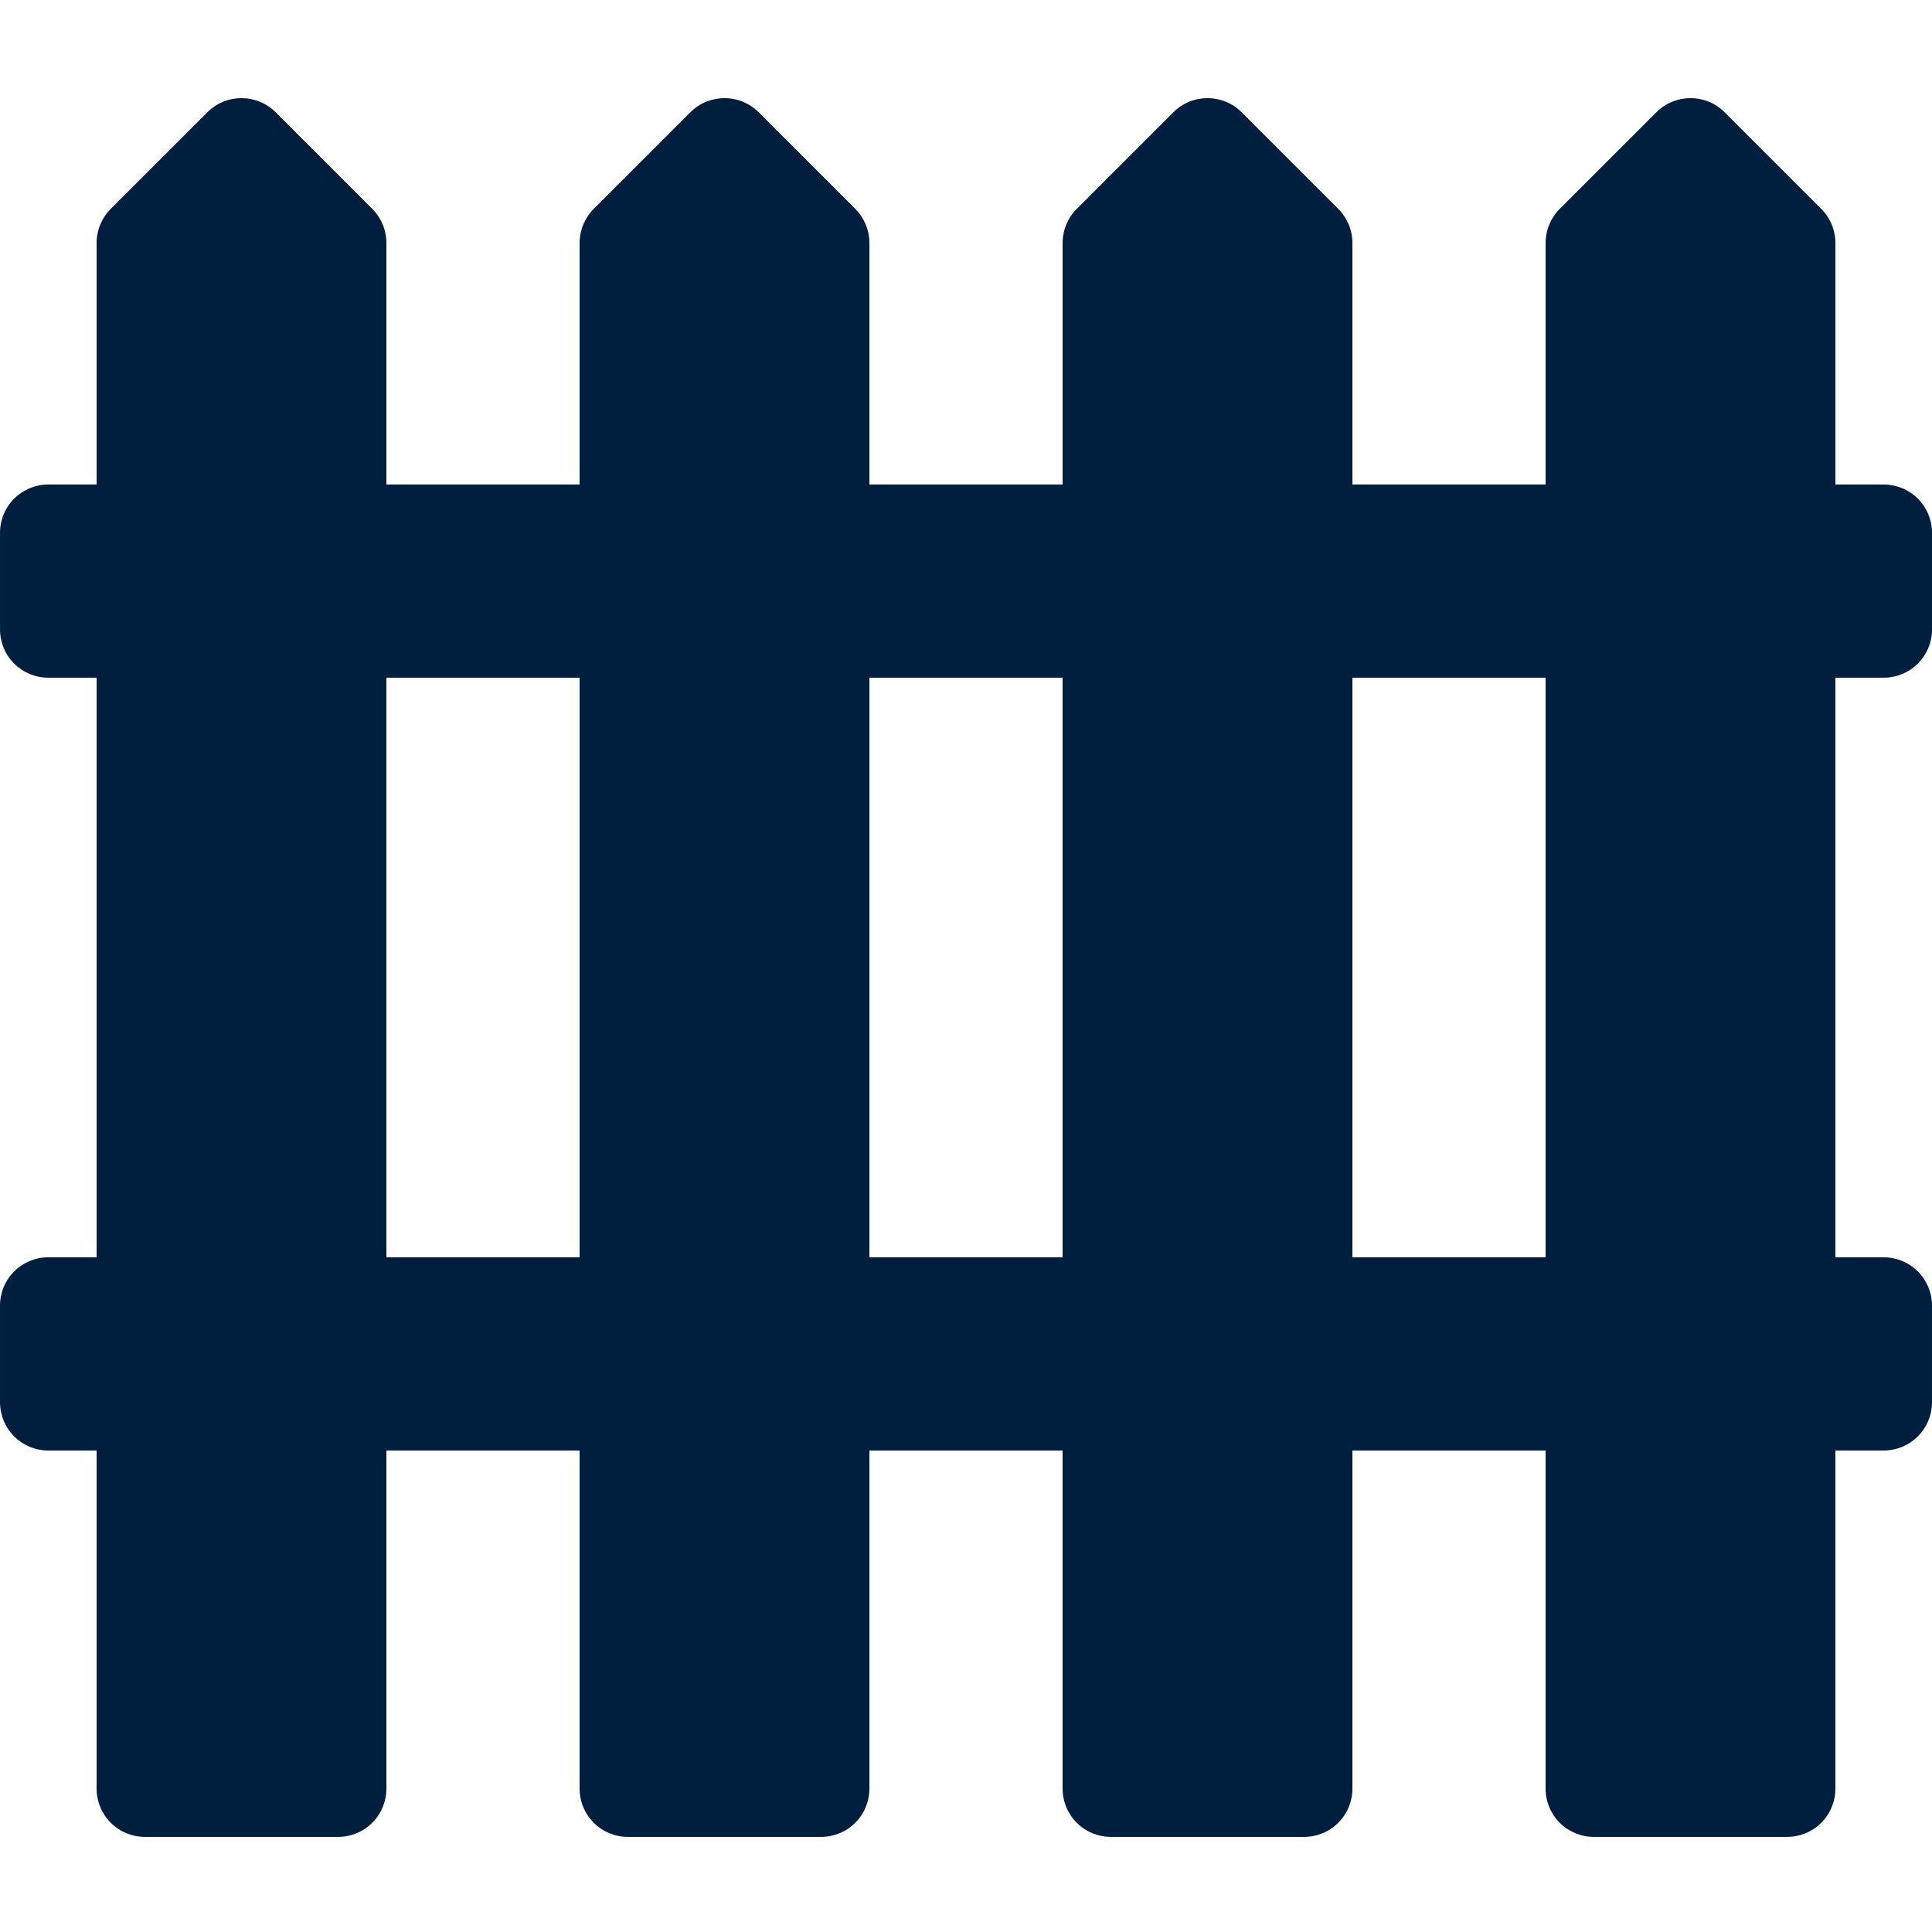
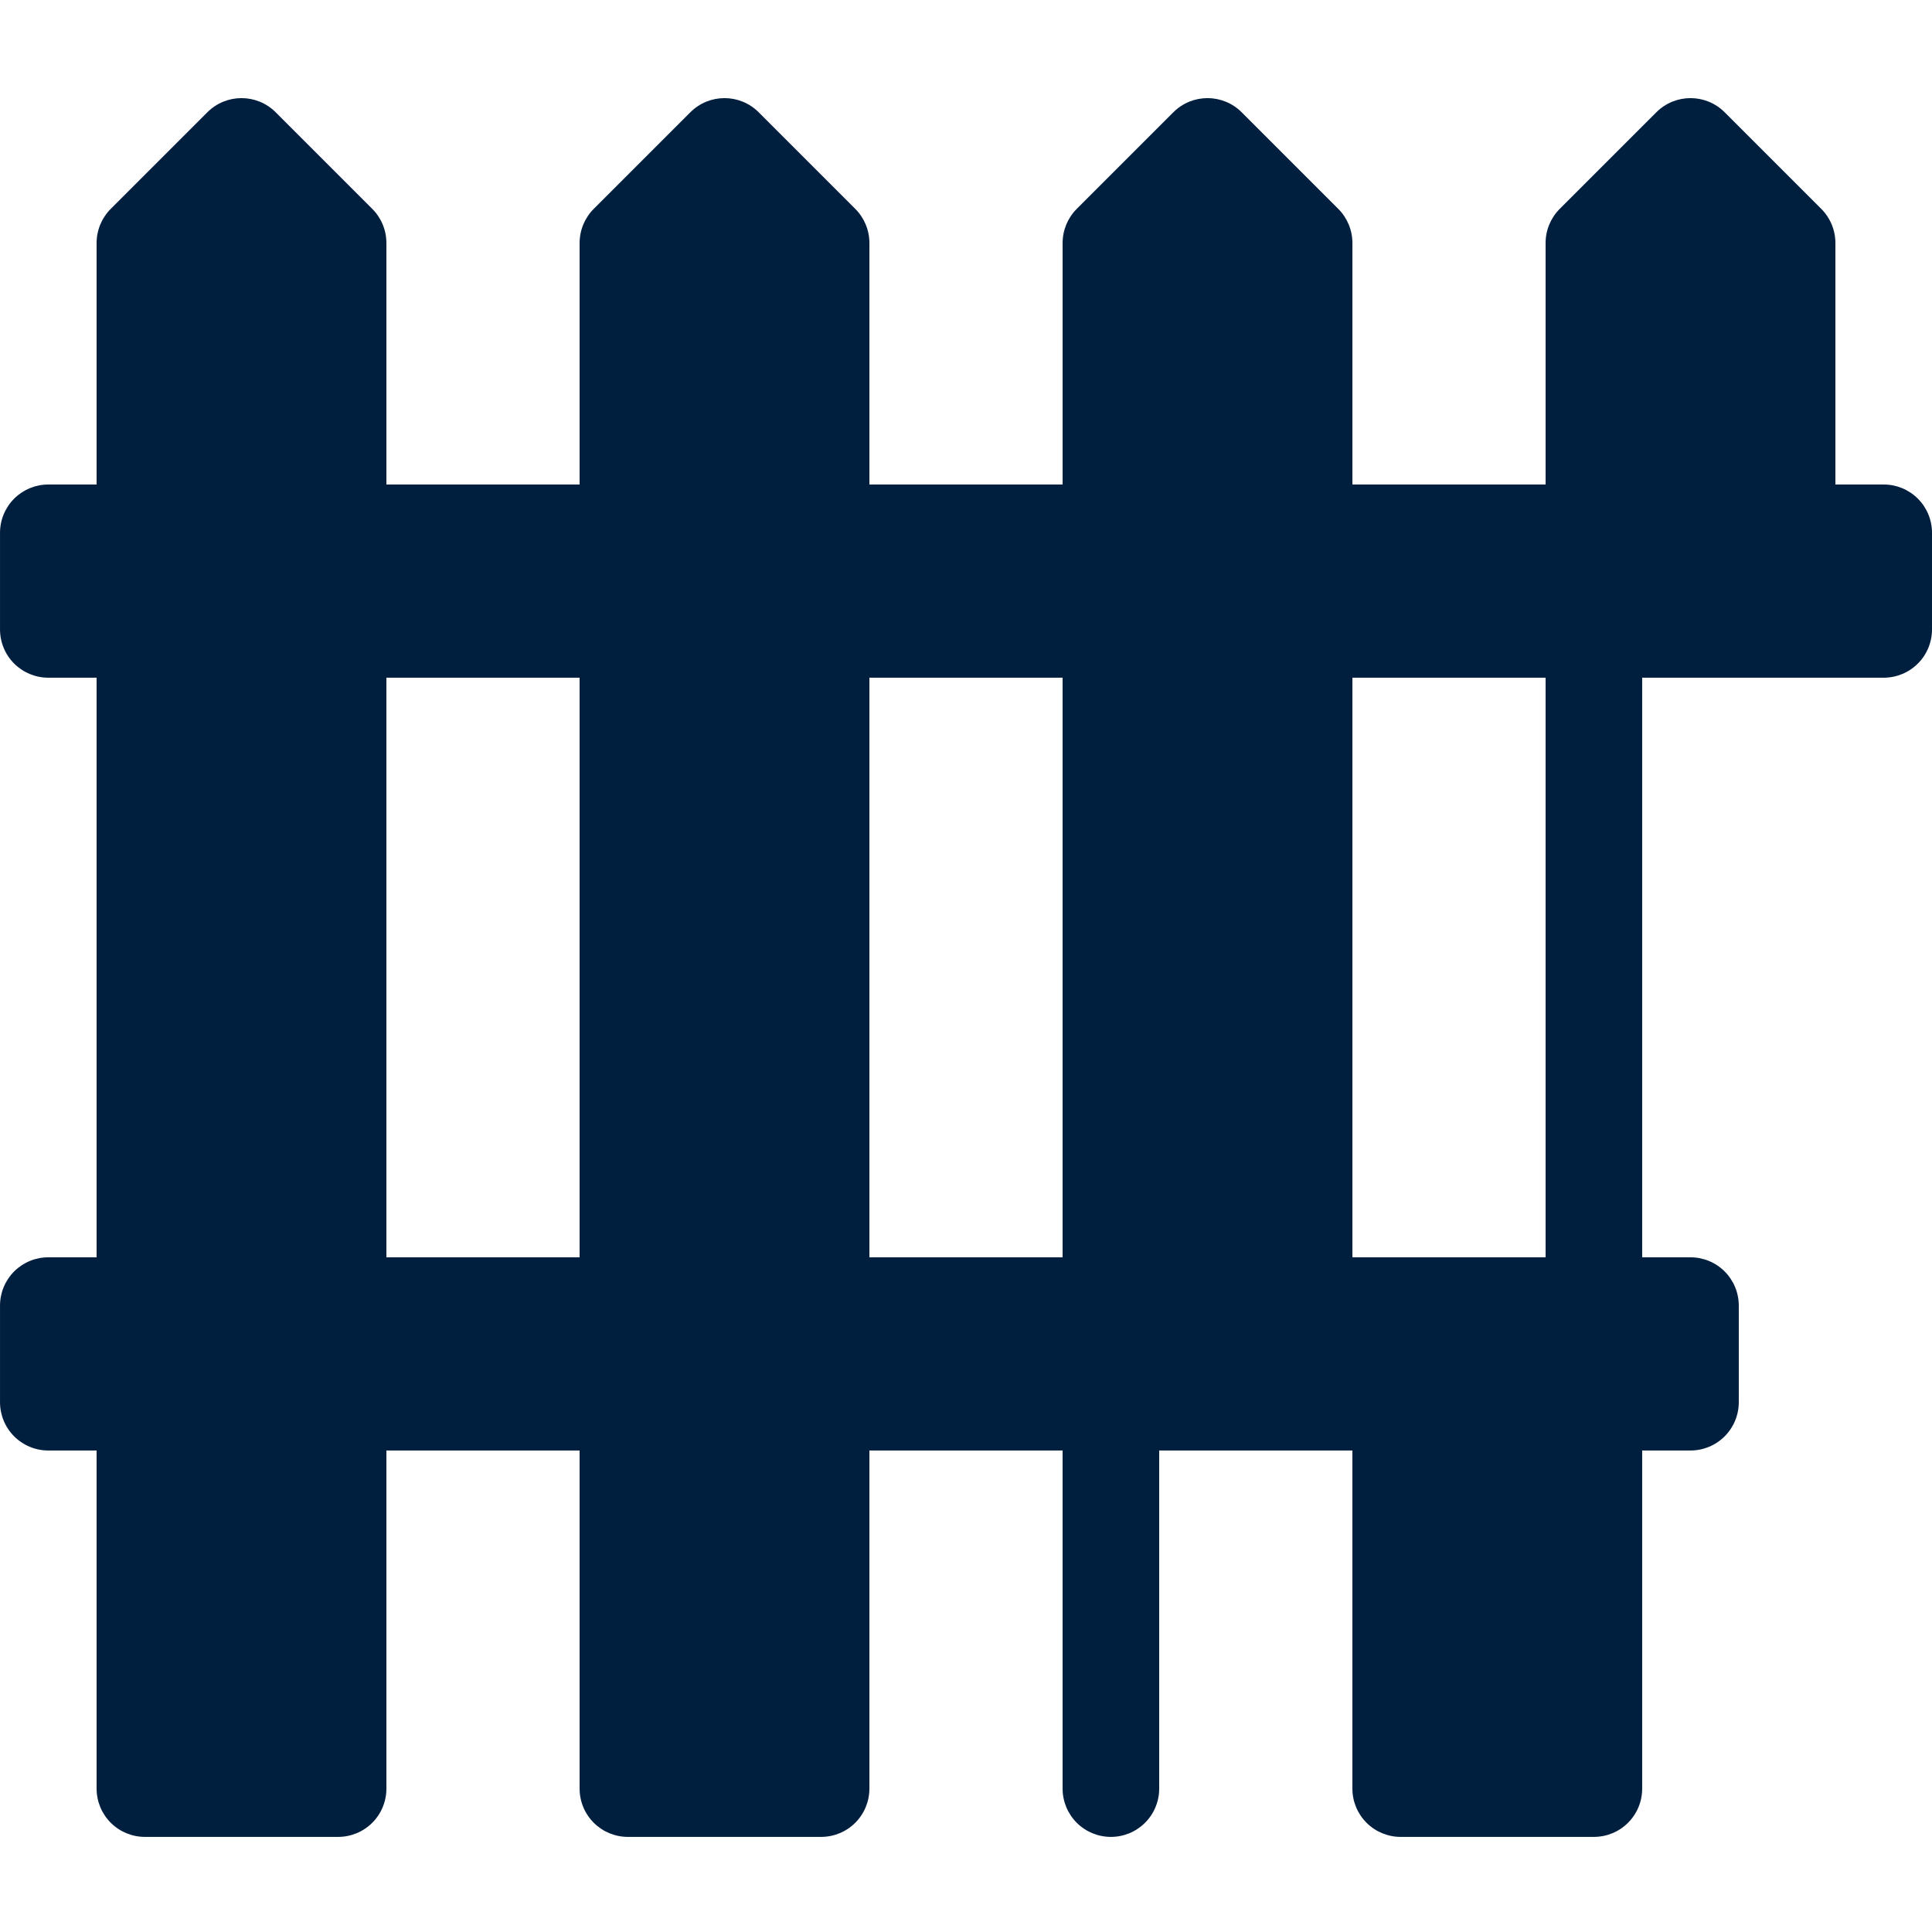
<svg xmlns="http://www.w3.org/2000/svg" height="426pt" viewBox="0 -21 426.667 426" width="426pt">
-   <path d="m416 128.332c2.828 0 5.543-1.121 7.543-3.121 2.004-2 3.125-4.715 3.125-7.547v-21.332c0-2.828-1.121-5.543-3.125-7.543-2-2.004-4.715-3.125-7.543-3.125h-10.668v-53.332c0-2.828-1.121-5.543-3.125-7.543l-21.332-21.332c-4.164-4.164-10.918-4.164-15.082 0l-21.336 21.332c-2 2-3.125 4.715-3.125 7.543v53.332h-42.664v-53.332c0-2.828-1.125-5.543-3.125-7.543l-21.336-21.332c-4.164-4.164-10.918-4.164-15.082 0l-21.332 21.332c-2.004 2-3.125 4.715-3.125 7.543v53.332h-42.668v-53.332c0-2.828-1.125-5.543-3.125-7.543l-21.332-21.332c-4.168-4.164-10.918-4.164-15.086 0l-21.332 21.332c-2 2-3.125 4.715-3.125 7.543v53.332h-42.668v-53.332c0-2.828-1.121-5.543-3.125-7.543l-21.332-21.332c-4.164-4.164-10.918-4.164-15.082 0l-21.336 21.332c-2 2-3.125 4.715-3.125 7.543v53.332h-10.664c-2.832 0-5.543 1.121-7.547 3.125-2 2-3.121 4.715-3.121 7.543v21.332c0 2.832 1.121 5.547 3.121 7.547 2.004 2 4.715 3.121 7.547 3.121h10.664v128h-10.664c-2.832 0-5.543 1.121-7.547 3.121-2 2.004-3.121 4.715-3.121 7.547v21.332c0 2.828 1.121 5.543 3.121 7.543 2.004 2.004 4.715 3.125 7.547 3.125h10.664v74.664c0 2.832 1.121 5.547 3.125 7.547 2 2 4.715 3.121 7.543 3.121h42.668c2.828 0 5.543-1.121 7.543-3.121s3.125-4.715 3.121-7.547v-74.664h42.668v74.664c0 2.832 1.121 5.547 3.121 7.547 2.004 2 4.715 3.121 7.547 3.121h42.664c2.832 0 5.543-1.121 7.547-3.121 2-2 3.121-4.715 3.121-7.547v-74.664h42.668v74.664c-.004 2.832 1.121 5.547 3.121 7.547s4.715 3.121 7.543 3.121h42.668c2.828 0 5.543-1.121 7.543-3.121 2.004-2 3.125-4.715 3.125-7.547v-74.664h42.664v74.664c0 2.832 1.121 5.547 3.125 7.547 2 2 4.715 3.121 7.543 3.121h42.668c2.828 0 5.543-1.121 7.543-3.121s3.125-4.715 3.121-7.547v-74.664h10.668c2.828 0 5.543-1.121 7.543-3.125 2.004-2 3.125-4.715 3.125-7.543v-21.332c0-2.832-1.121-5.543-3.125-7.547-2-2-4.715-3.121-7.543-3.121h-10.668v-128zm-330.668 128v-128h42.668v128zm106.668 0v-128h42.668v128zm149.332 0h-42.664v-128h42.664zm0 0" fill="#001f3f" />
+   <path d="m416 128.332c2.828 0 5.543-1.121 7.543-3.121 2.004-2 3.125-4.715 3.125-7.547v-21.332c0-2.828-1.121-5.543-3.125-7.543-2-2.004-4.715-3.125-7.543-3.125h-10.668v-53.332c0-2.828-1.121-5.543-3.125-7.543l-21.332-21.332c-4.164-4.164-10.918-4.164-15.082 0l-21.336 21.332c-2 2-3.125 4.715-3.125 7.543v53.332h-42.664v-53.332c0-2.828-1.125-5.543-3.125-7.543l-21.336-21.332c-4.164-4.164-10.918-4.164-15.082 0l-21.332 21.332c-2.004 2-3.125 4.715-3.125 7.543v53.332h-42.668v-53.332c0-2.828-1.125-5.543-3.125-7.543l-21.332-21.332c-4.168-4.164-10.918-4.164-15.086 0l-21.332 21.332c-2 2-3.125 4.715-3.125 7.543v53.332h-42.668v-53.332c0-2.828-1.121-5.543-3.125-7.543l-21.332-21.332c-4.164-4.164-10.918-4.164-15.082 0l-21.336 21.332c-2 2-3.125 4.715-3.125 7.543v53.332h-10.664c-2.832 0-5.543 1.121-7.547 3.125-2 2-3.121 4.715-3.121 7.543v21.332c0 2.832 1.121 5.547 3.121 7.547 2.004 2 4.715 3.121 7.547 3.121h10.664v128h-10.664c-2.832 0-5.543 1.121-7.547 3.121-2 2.004-3.121 4.715-3.121 7.547v21.332c0 2.828 1.121 5.543 3.121 7.543 2.004 2.004 4.715 3.125 7.547 3.125h10.664v74.664c0 2.832 1.121 5.547 3.125 7.547 2 2 4.715 3.121 7.543 3.121h42.668c2.828 0 5.543-1.121 7.543-3.121s3.125-4.715 3.121-7.547v-74.664h42.668v74.664c0 2.832 1.121 5.547 3.121 7.547 2.004 2 4.715 3.121 7.547 3.121h42.664c2.832 0 5.543-1.121 7.547-3.121 2-2 3.121-4.715 3.121-7.547v-74.664h42.668v74.664c-.004 2.832 1.121 5.547 3.121 7.547s4.715 3.121 7.543 3.121c2.828 0 5.543-1.121 7.543-3.121 2.004-2 3.125-4.715 3.125-7.547v-74.664h42.664v74.664c0 2.832 1.121 5.547 3.125 7.547 2 2 4.715 3.121 7.543 3.121h42.668c2.828 0 5.543-1.121 7.543-3.121s3.125-4.715 3.121-7.547v-74.664h10.668c2.828 0 5.543-1.121 7.543-3.125 2.004-2 3.125-4.715 3.125-7.543v-21.332c0-2.832-1.121-5.543-3.125-7.547-2-2-4.715-3.121-7.543-3.121h-10.668v-128zm-330.668 128v-128h42.668v128zm106.668 0v-128h42.668v128zm149.332 0h-42.664v-128h42.664zm0 0" fill="#001f3f" />
</svg>